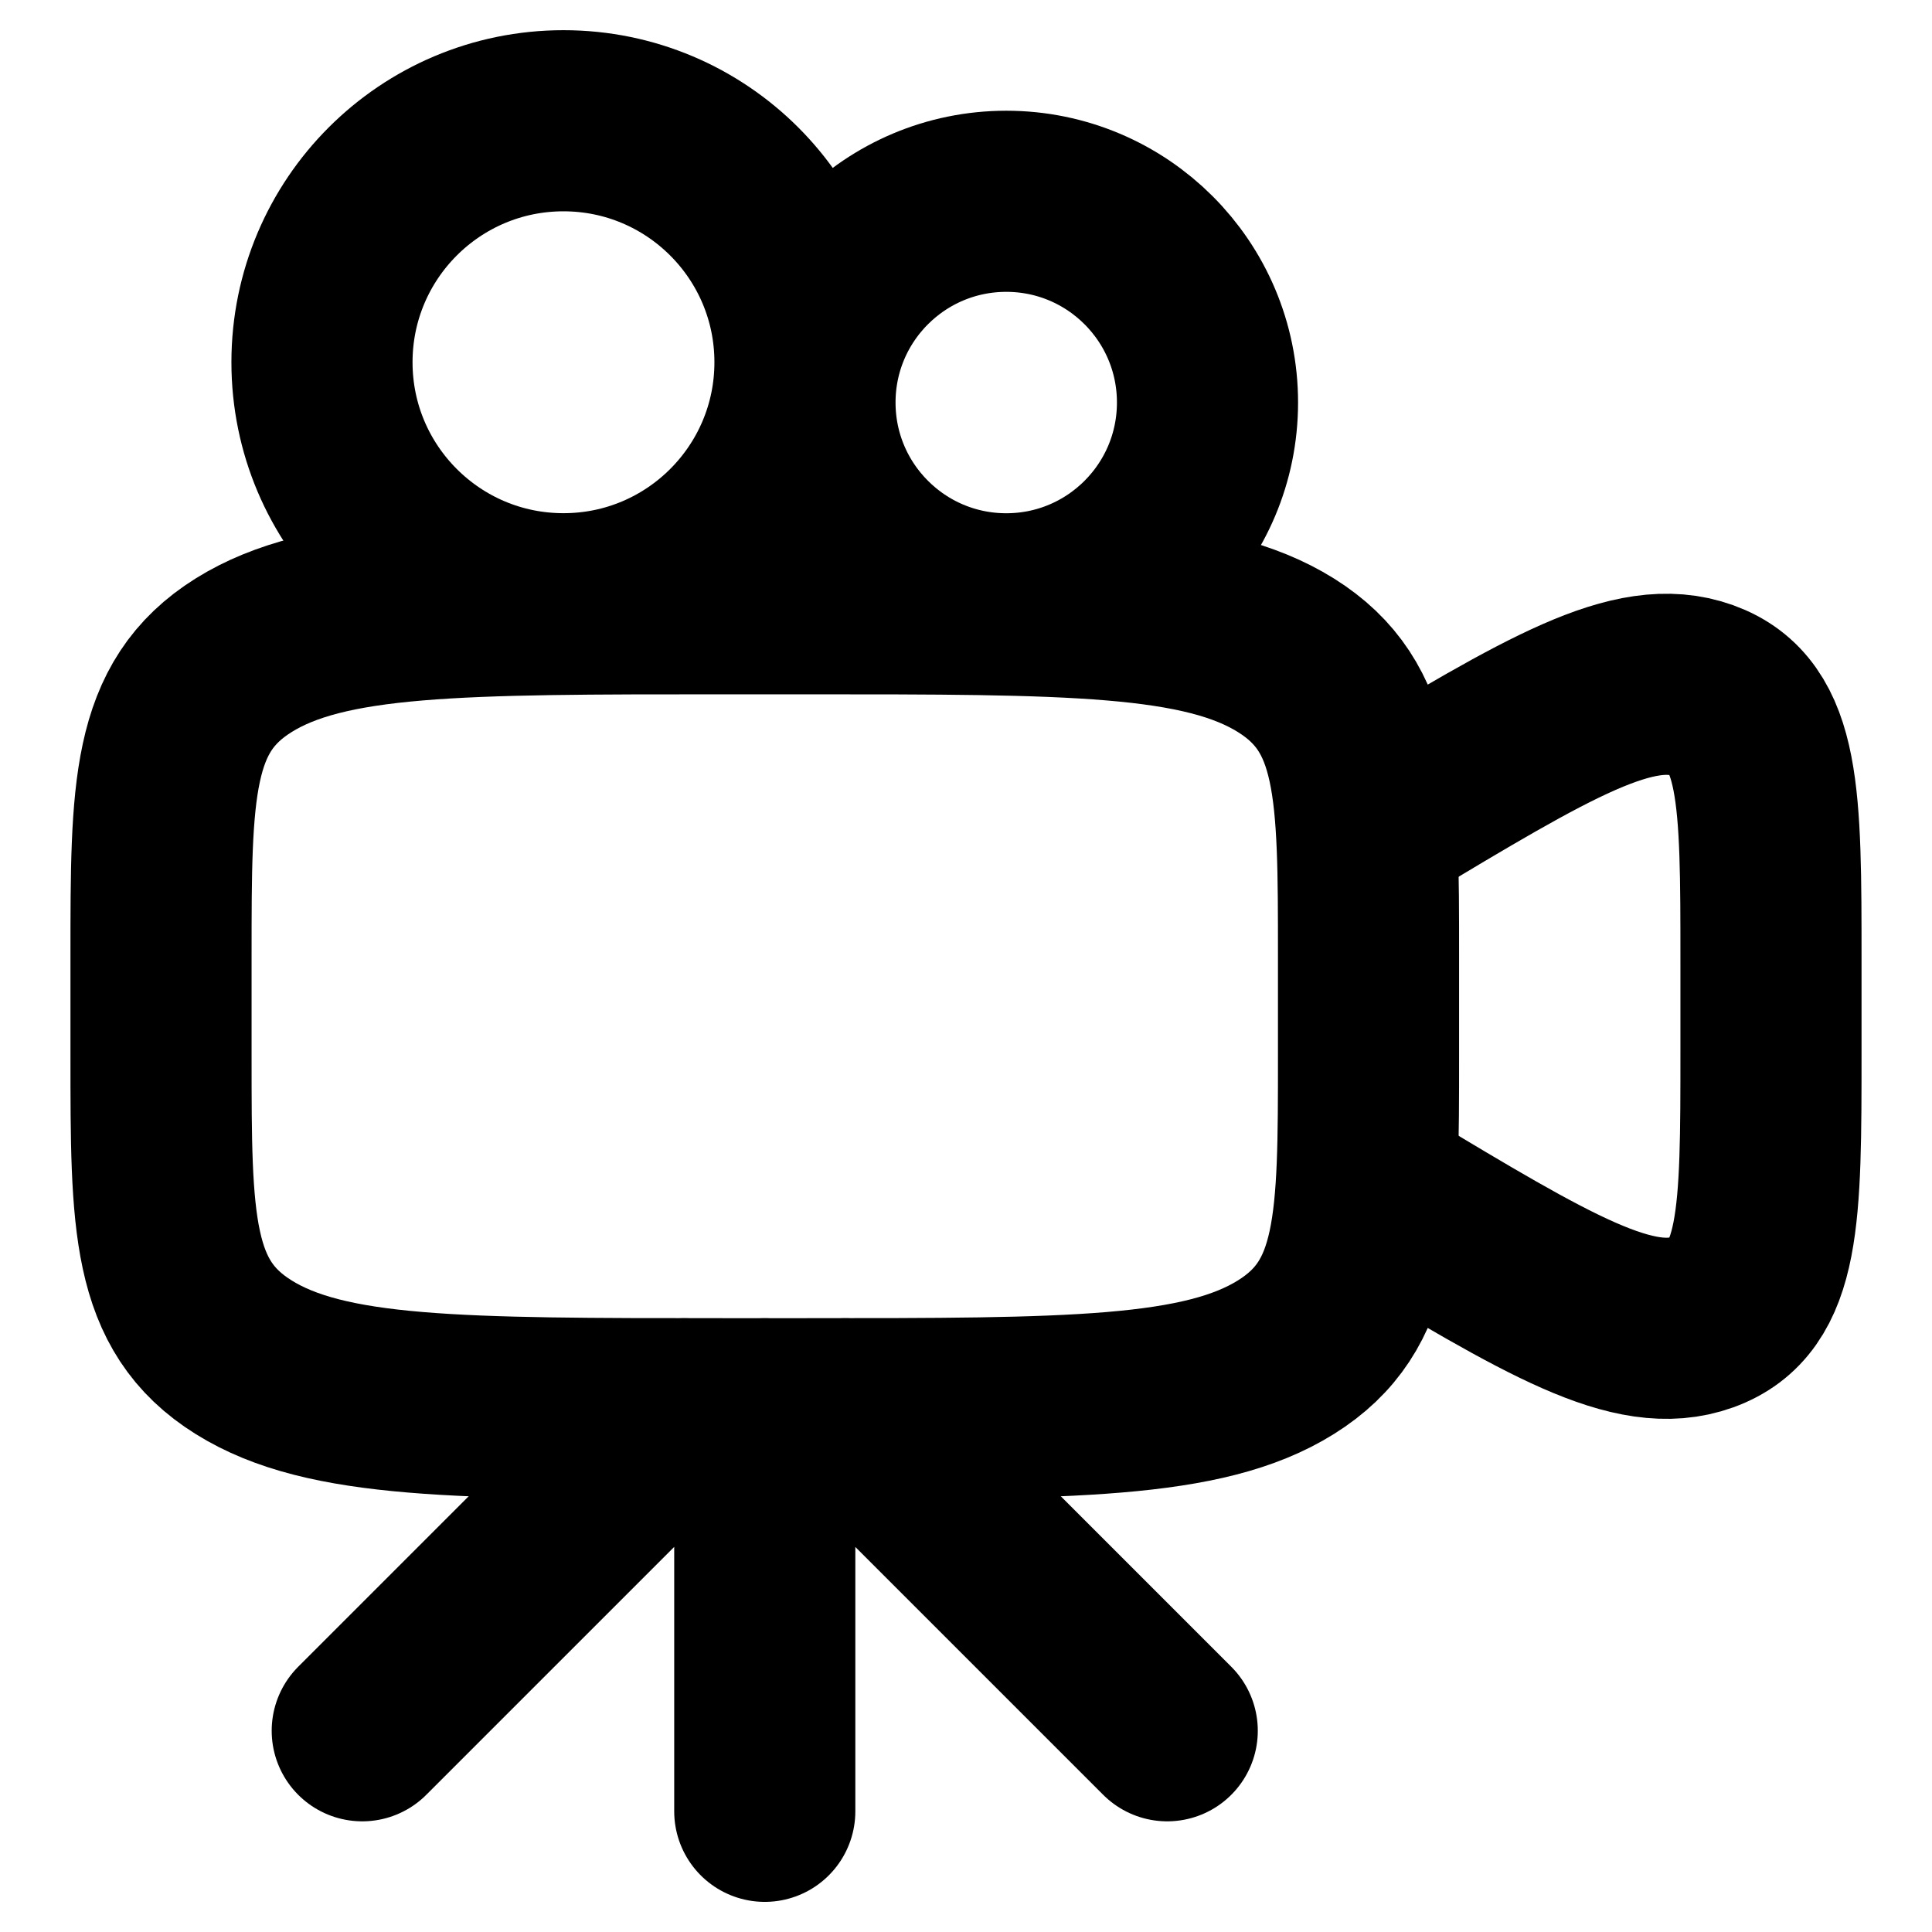
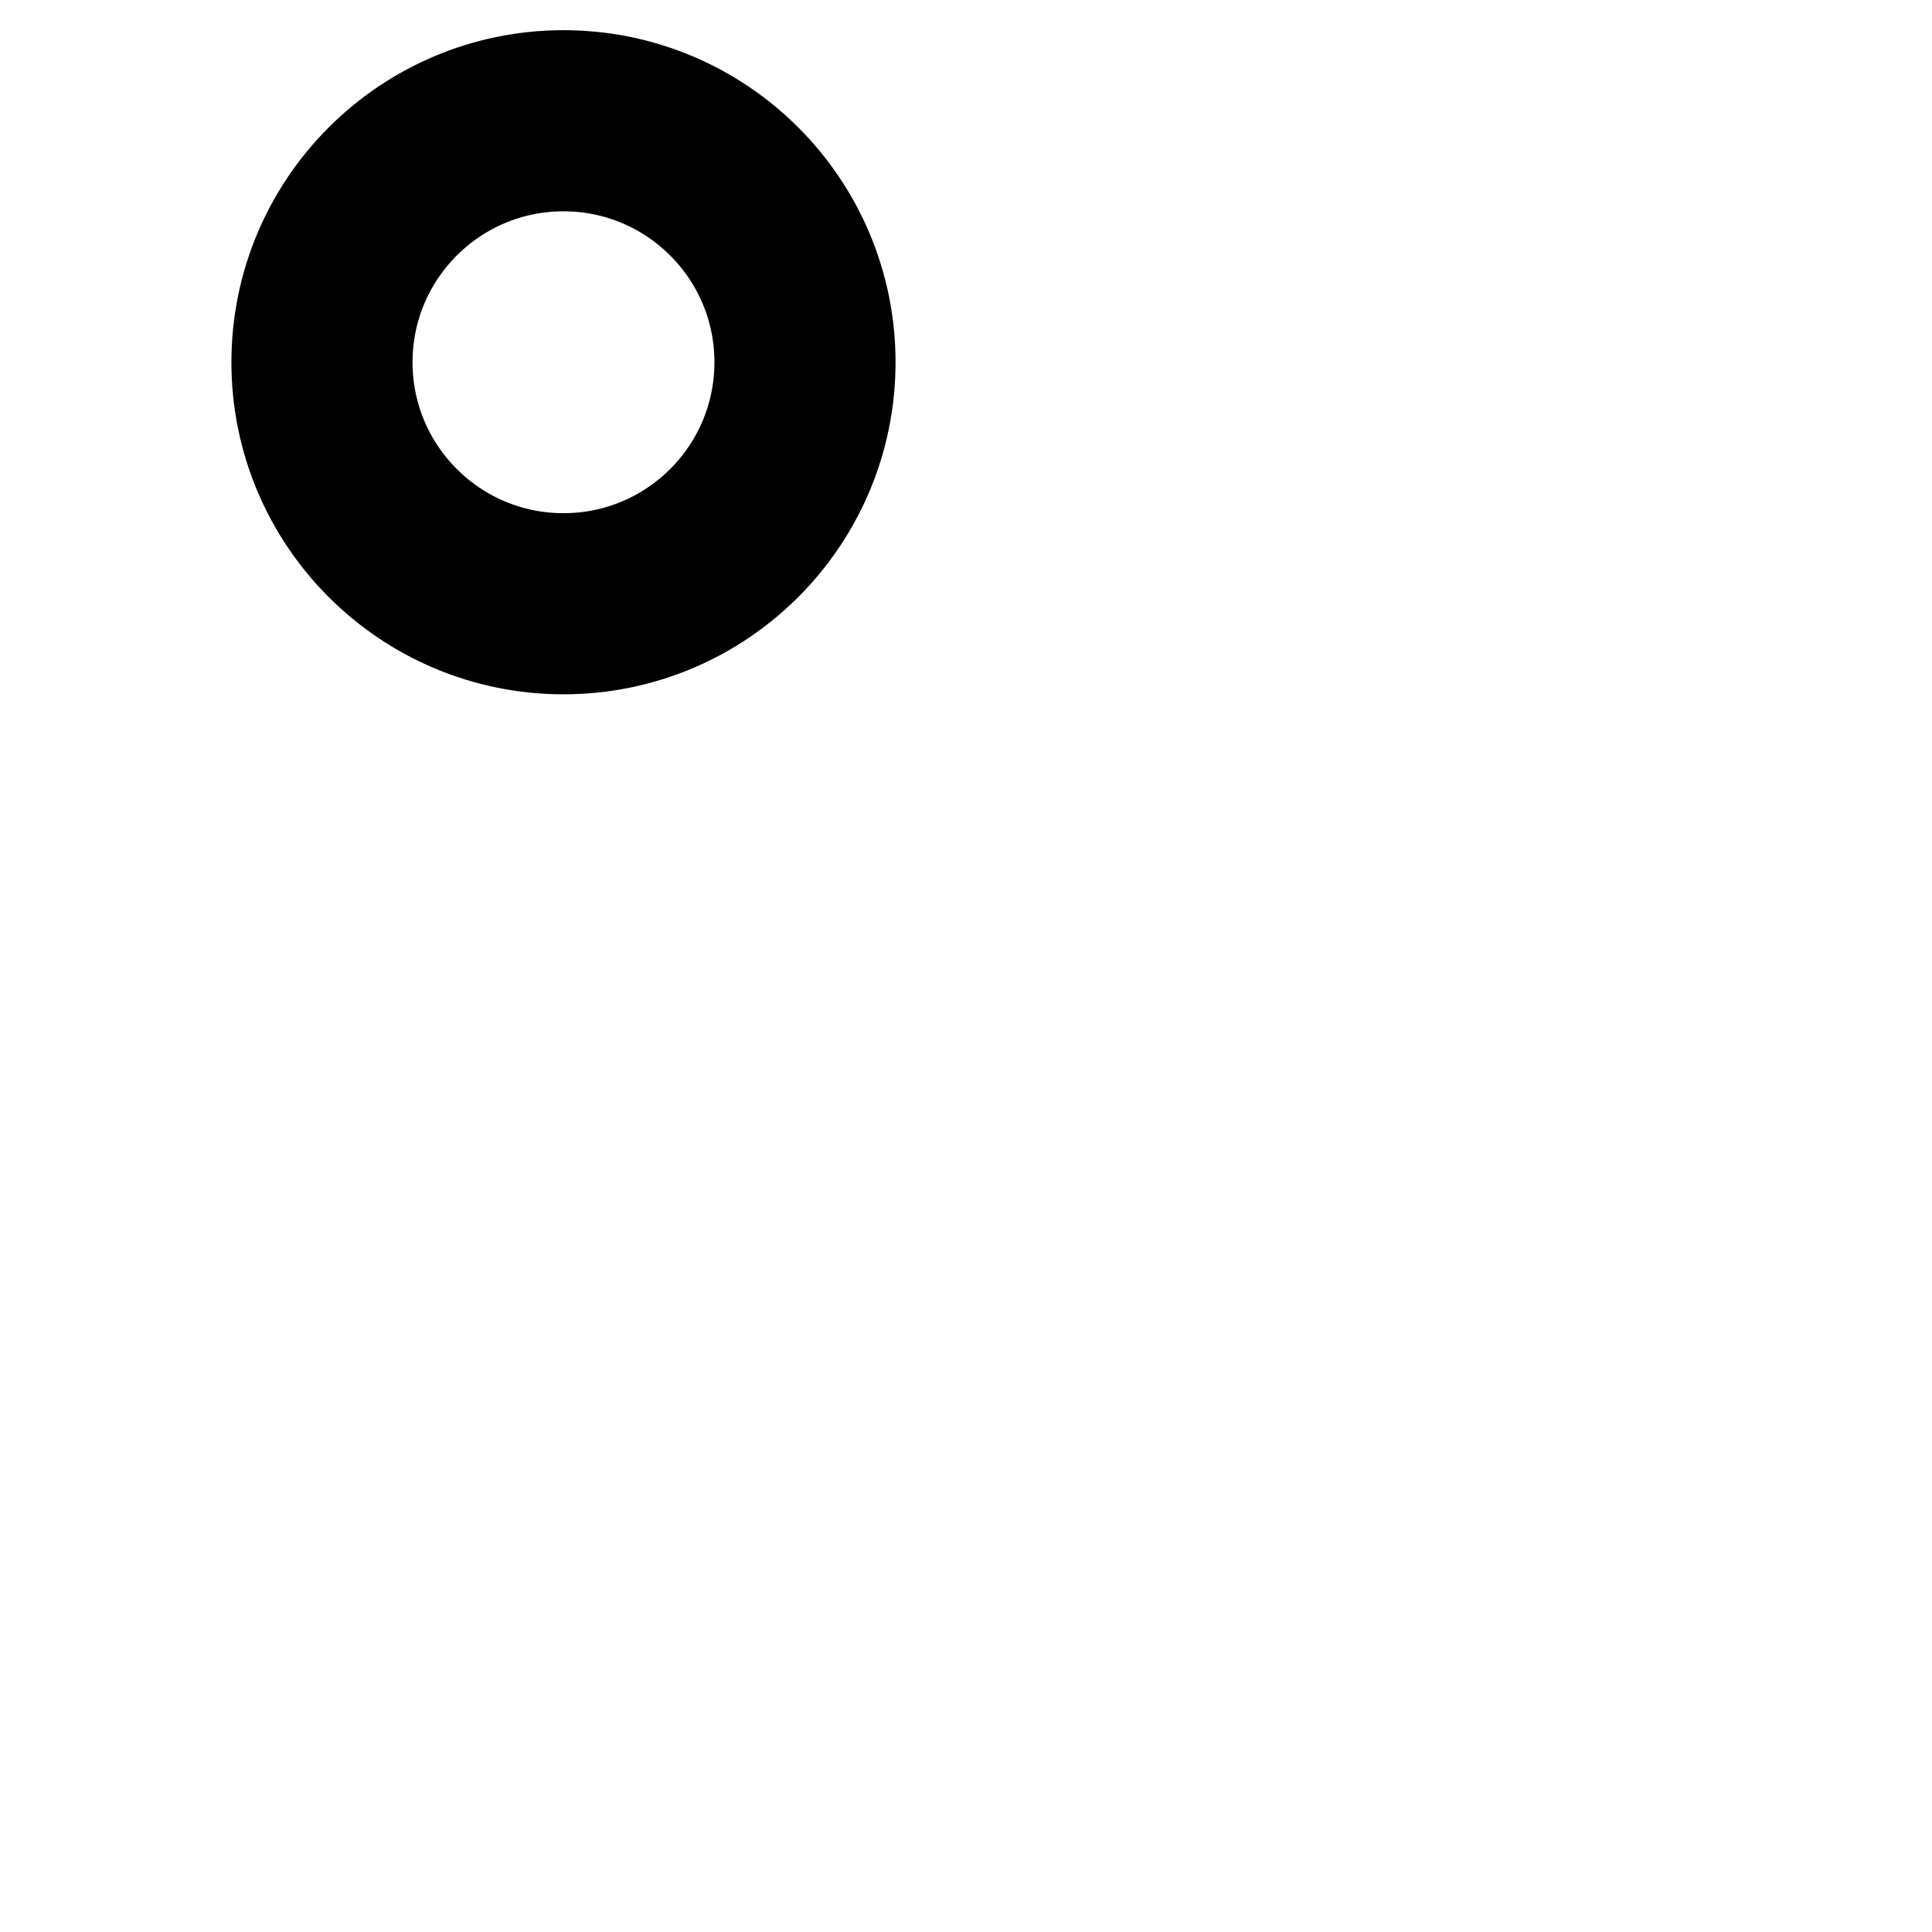
<svg xmlns="http://www.w3.org/2000/svg" width="32" height="32" viewBox="0 0 32 32" fill="none">
-   <path d="M6 28.667L11.333 23.334M14 23.334L19.333 28.667M12.667 23.334V30.001" stroke="black" stroke-width="3" stroke-linecap="round" stroke-linejoin="round" />
-   <path d="M2.667 15.833C2.667 13.084 2.667 11.709 4.034 10.854C5.4 10 7.6 10 12 10H13.333C17.733 10 19.933 10 21.3 10.854C22.667 11.709 22.667 13.084 22.667 15.833V17.5C22.667 20.25 22.667 21.625 21.3 22.479C19.933 23.333 17.733 23.333 13.333 23.333H12C7.6 23.333 5.4 23.333 4.034 22.479C2.667 21.625 2.667 20.25 2.667 17.5V15.833Z" stroke="black" stroke-width="3" />
-   <path d="M22.667 13.667L22.835 13.566C25.656 11.873 27.066 11.027 28.2 11.436C29.333 11.844 29.333 13.199 29.333 15.909V17.426C29.333 20.135 29.333 21.49 28.2 21.899C27.066 22.308 25.656 21.461 22.835 19.768L22.667 19.668" stroke="black" stroke-width="3" stroke-linecap="round" />
-   <path d="M16.667 10.001C18.508 10.001 20 8.508 20 6.667C20 4.826 18.508 3.334 16.667 3.334C14.826 3.334 13.333 4.826 13.333 6.667C13.333 8.508 14.826 10.001 16.667 10.001Z" stroke="black" stroke-width="3" />
  <path d="M9.333 10C11.542 10 13.333 8.209 13.333 6C13.333 3.791 11.542 2 9.333 2C7.124 2 5.333 3.791 5.333 6C5.333 8.209 7.124 10 9.333 10Z" stroke="black" stroke-width="3" />
</svg>